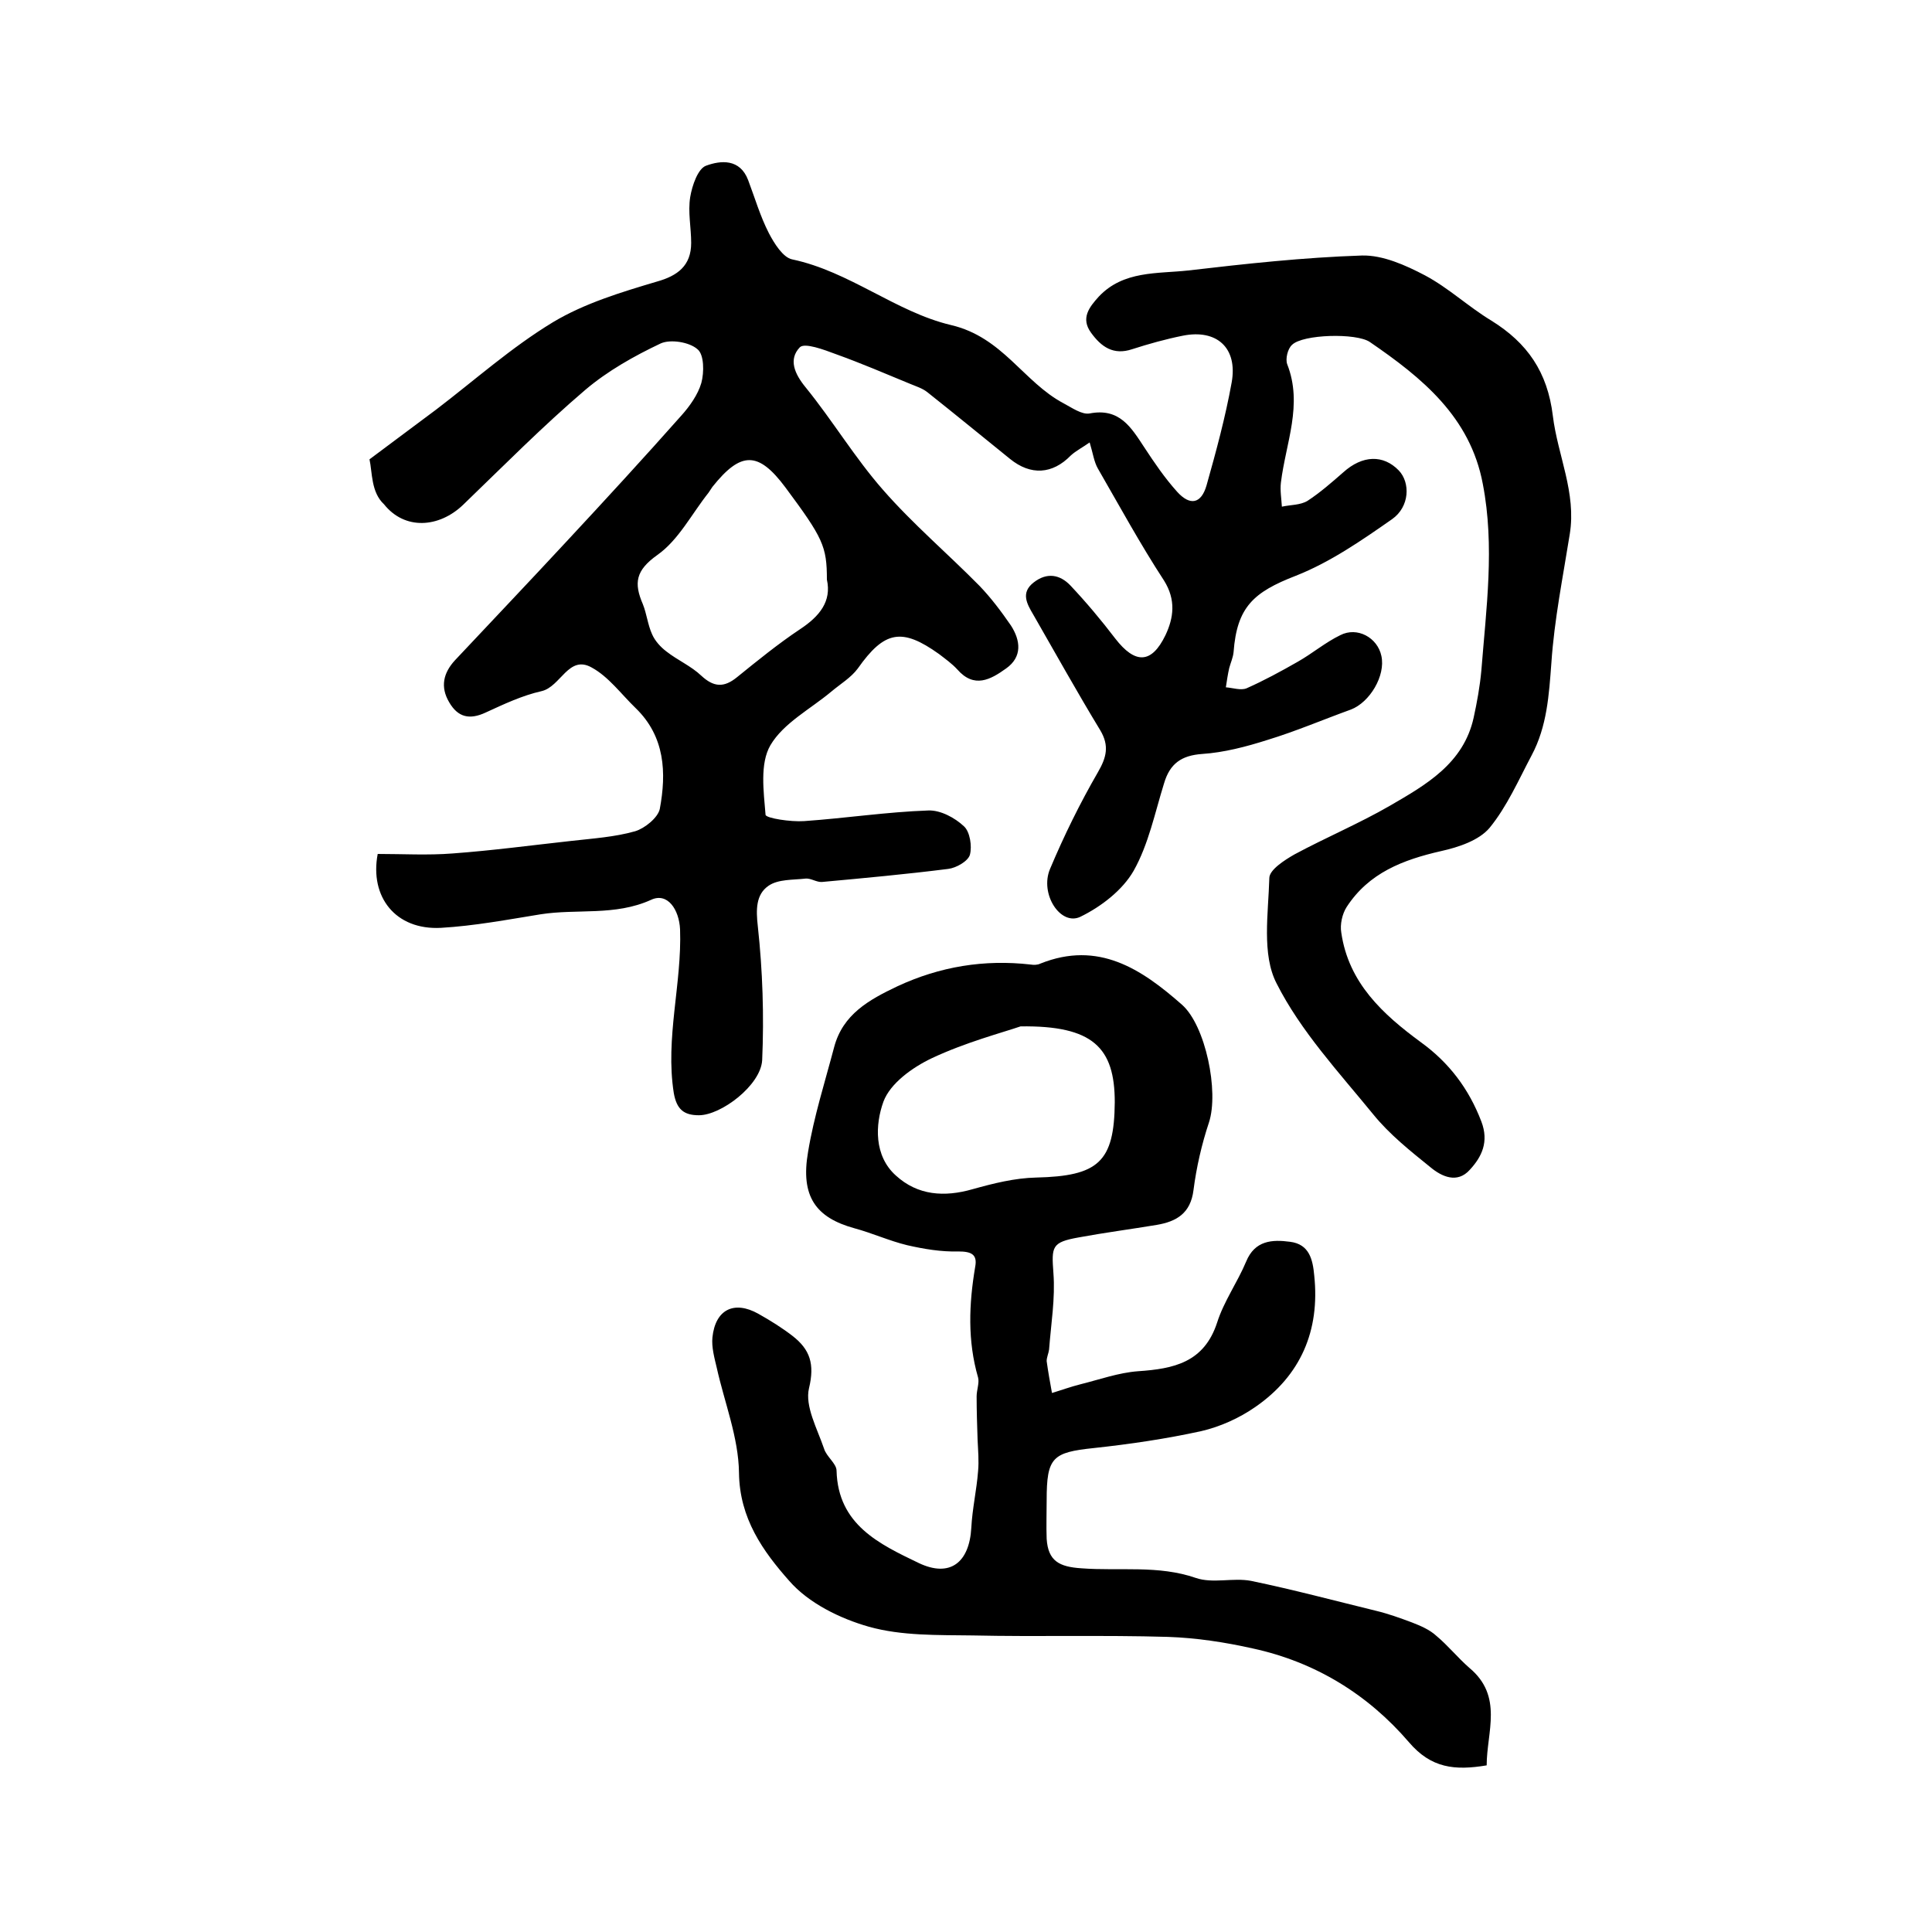
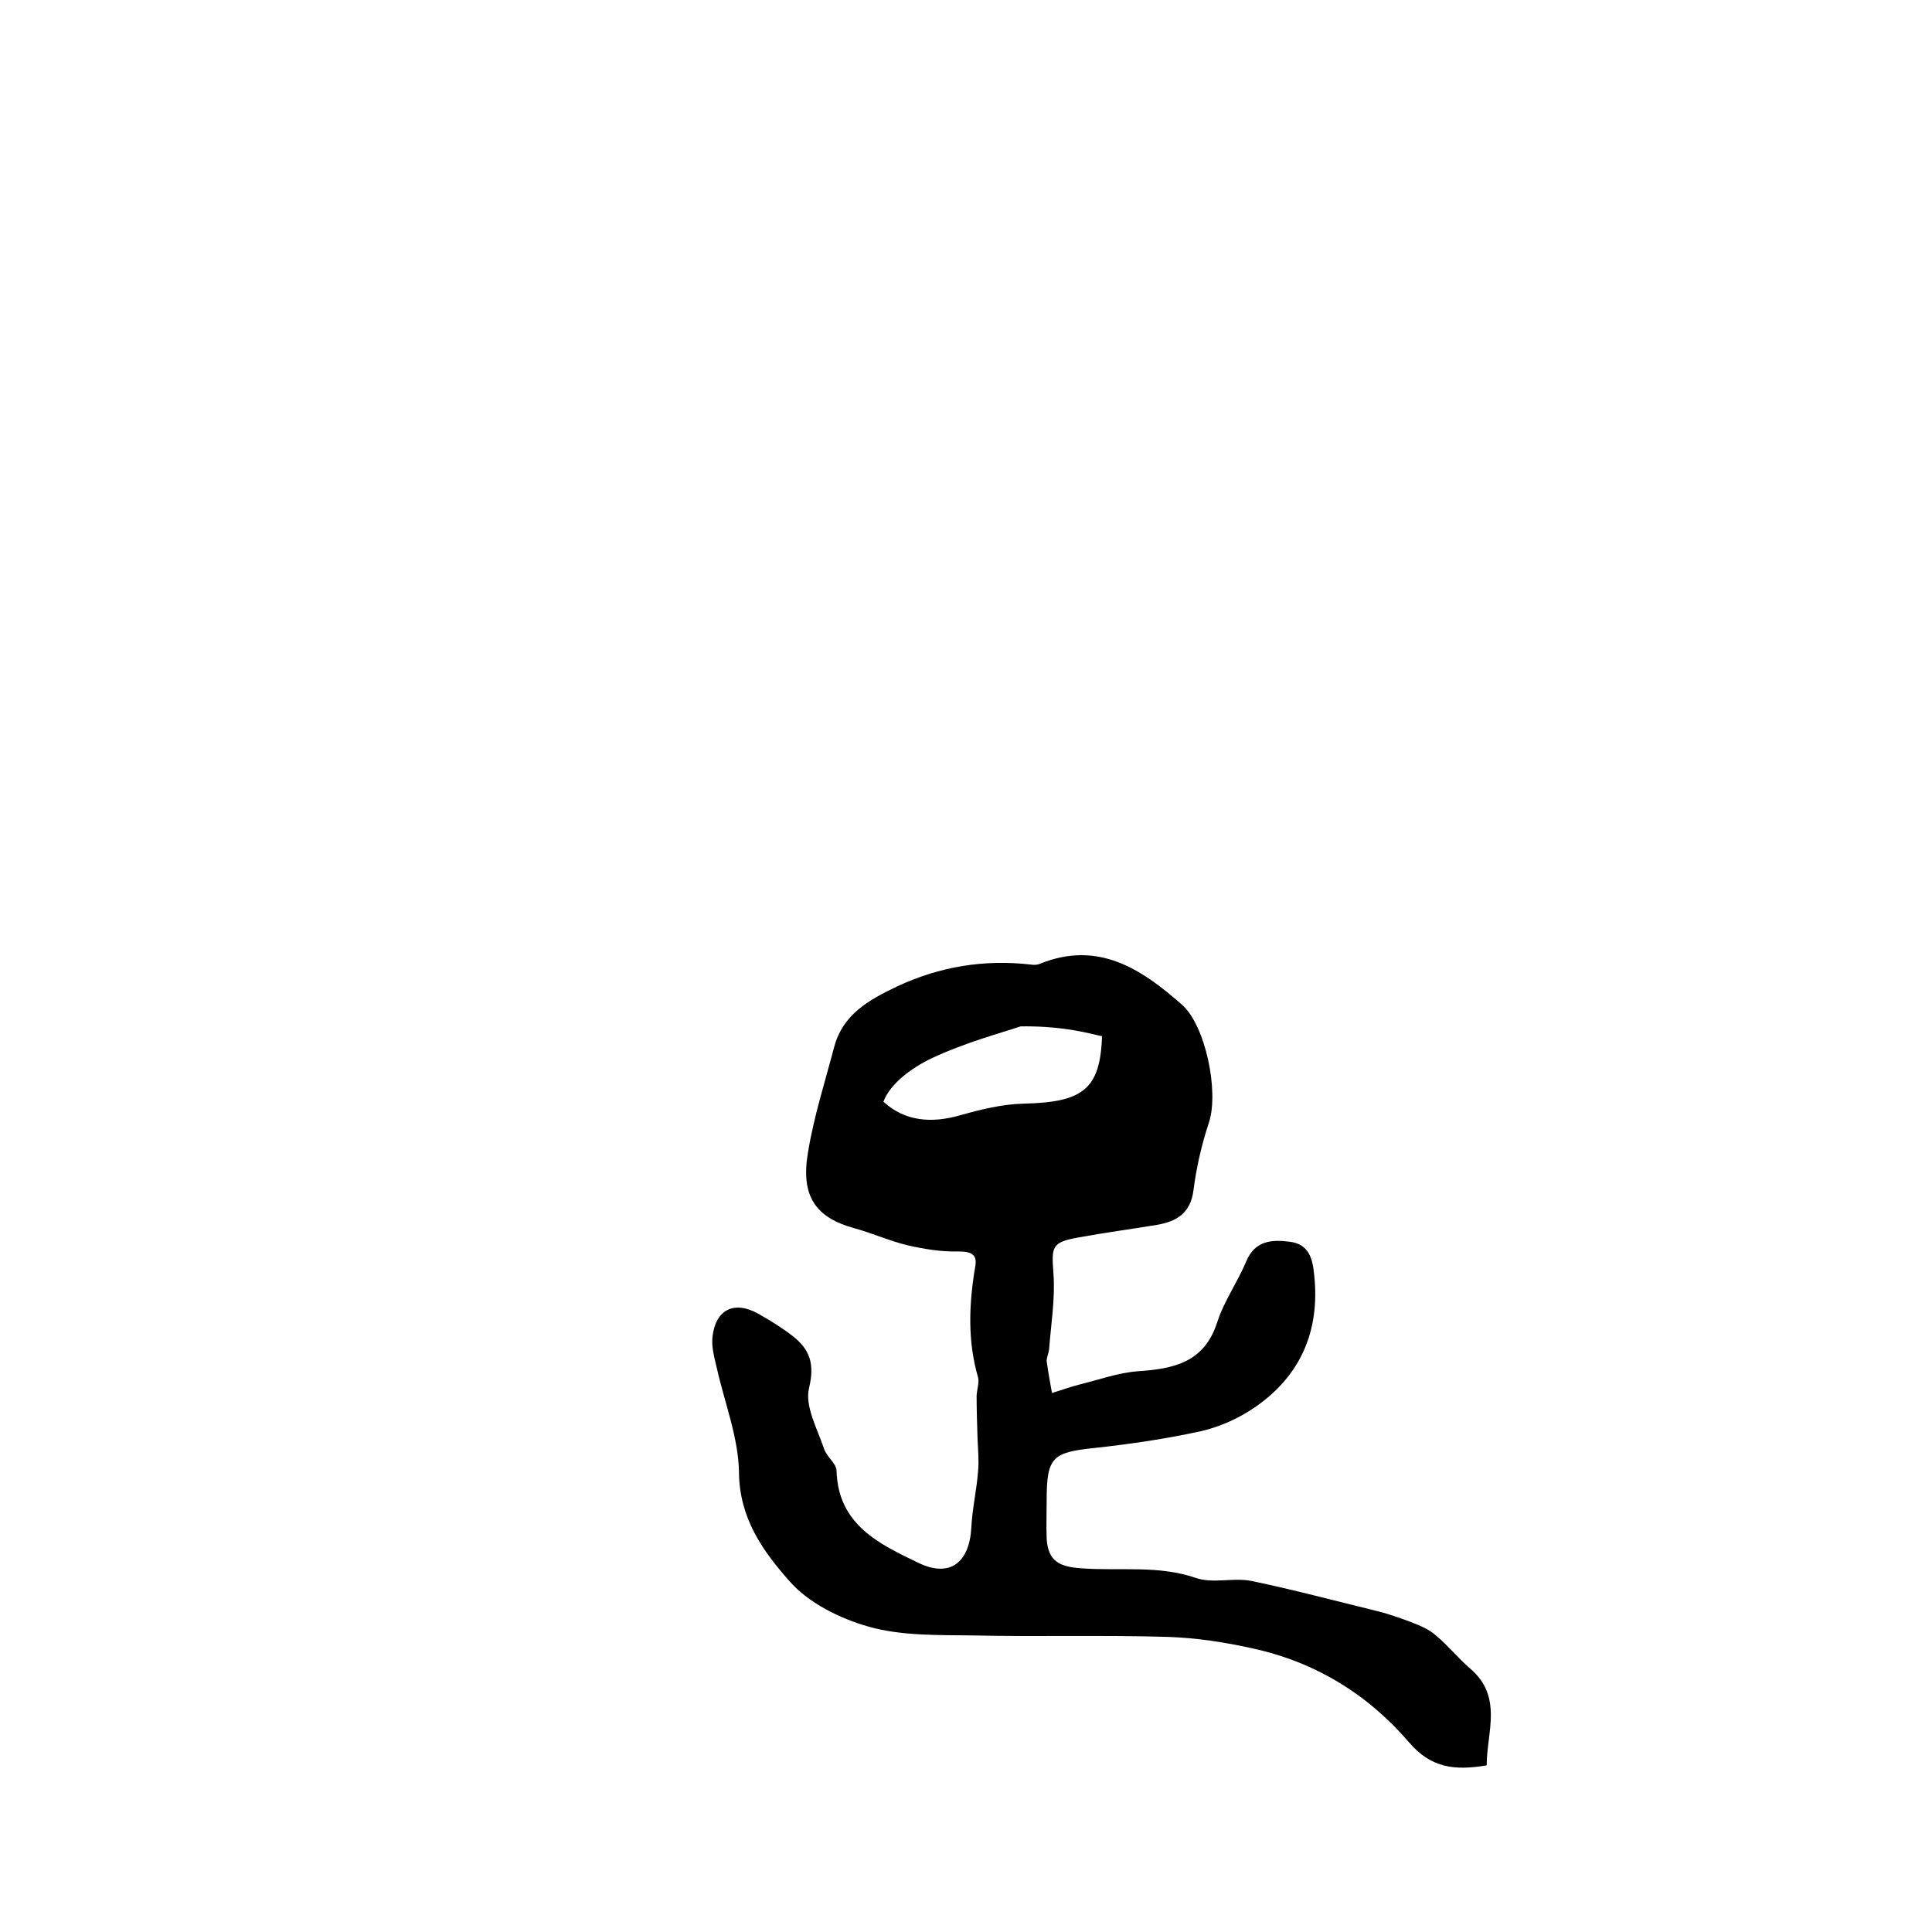
<svg xmlns="http://www.w3.org/2000/svg" version="1.1" id="图层_1" x="0px" y="0px" viewBox="0 0 400 400" style="enable-background:new 0 0 400 400;" xml:space="preserve">
  <style type="text/css">
	.st0{fill:#FFFFFF;}
</style>
  <g>
-     <path d="M76.5,95.1c5.4-4,9.6-7.2,13.8-10.3c8-6.1,15.6-12.9,24.2-18.1c6.5-3.9,14.1-6.2,21.5-8.4c4.3-1.2,7.1-3.3,7.1-8   c0-3.2-0.7-6.4-0.2-9.5c0.4-2.4,1.6-5.9,3.3-6.5c3-1.1,7-1.5,8.7,3c1.4,3.7,2.5,7.5,4.3,11c1.1,2.1,2.9,5,4.8,5.4   c11.9,2.5,21.5,10.9,32.9,13.6c10.7,2.5,15,11.8,23.3,16.2c1.7,0.9,3.8,2.4,5.4,2.1c6.2-1.2,8.6,2.9,11.3,7   c2.1,3.2,4.2,6.3,6.8,9.2c2.7,3,5,2.5,6.1-1.3c2-7.1,3.9-14.1,5.2-21.3c1.3-7.2-3.1-11.1-10.1-9.7c-3.5,0.7-7.1,1.7-10.5,2.8   c-3.9,1.3-6.4-0.5-8.5-3.4c-2.2-3-0.4-5.3,1.6-7.5c5.1-5.4,12.1-4.7,18.5-5.4c12-1.4,23.9-2.7,36-3.1c4.3-0.1,9,2,13,4.1   c4.9,2.6,9,6.5,13.8,9.4c7.4,4.6,11.6,10.6,12.7,19.7c1,8.2,4.9,15.9,3.5,24.5c-1.4,8.8-3.2,17.7-3.8,26.6   c-0.5,6.7-0.9,13.2-4.1,19.2c-2.7,5.1-5.1,10.6-8.7,15c-2.2,2.6-6.4,4-10,4.8c-7.9,1.8-15,4.5-19.6,11.6c-0.9,1.4-1.4,3.6-1.1,5.3   c1.5,10.4,8.6,16.9,16.5,22.7c5.8,4.2,9.9,9.6,12.5,16.4c1.6,4.2,0.1,7.3-2.4,10c-2.6,2.9-5.8,1.4-8.1-0.5   c-4.2-3.4-8.5-6.8-11.9-11c-7.1-8.7-15-17.2-20-27.1c-3.1-6-1.7-14.5-1.5-21.8c0-1.7,3.1-3.7,5.2-4.9c6.5-3.5,13.4-6.4,19.8-10.1   c7.4-4.3,15.2-8.7,17.3-18.2c0.7-3.2,1.3-6.5,1.6-9.8c1-12.8,2.8-25.7,0.3-38.6c-2.6-13.9-12.6-22-23.4-29.4   c-2.8-1.9-13.9-1.6-16.1,0.6c-0.9,0.8-1.4,2.9-1,4c3.3,8.4-0.3,16.3-1.3,24.5c-0.2,1.6,0.1,3.3,0.2,5c1.8-0.4,3.8-0.3,5.3-1.2   c2.6-1.7,5-3.8,7.4-5.9c4-3.6,8.3-3.7,11.5-0.4c2.4,2.5,2.3,7.5-1.4,10.1c-6.3,4.4-12.8,8.9-19.9,11.7c-8.8,3.4-12.2,6.5-12.9,15.8   c-0.1,1.1-0.6,2.2-0.9,3.3c-0.3,1.3-0.5,2.7-0.7,4c1.4,0.1,3.1,0.7,4.3,0.2c3.6-1.6,7.1-3.5,10.6-5.5c3-1.7,5.7-4,8.8-5.5   c3.5-1.8,7.7,0.5,8.5,4.3c0.9,4.1-2.4,9.6-6.3,11.1c-5.8,2.1-11.4,4.5-17.3,6.3c-4.4,1.4-9,2.6-13.5,2.9c-4.3,0.3-6.7,2-7.9,6.1   c-1.9,6.1-3.2,12.6-6.3,18.1c-2.3,4-6.7,7.4-11,9.5c-4.1,2-8.5-4.7-6.3-9.9c2.9-6.9,6.2-13.6,9.9-20c1.8-3.1,2.4-5.5,0.5-8.7   c-4.8-7.9-9.3-16-13.9-24c-1.3-2.2-2.6-4.5,0.1-6.6c2.8-2.2,5.5-1.6,7.6,0.6c3.3,3.5,6.4,7.2,9.3,11c4.1,5.3,7.5,5.3,10.4-0.7   c1.7-3.6,2.2-7.3-0.3-11.3c-4.9-7.5-9.2-15.4-13.7-23.2c-0.8-1.4-1-3.1-1.7-5.4c-1.4,1-2.8,1.7-3.9,2.7c-3.8,3.9-8.3,4.2-12.6,0.7   c-5.7-4.6-11.3-9.2-17.1-13.8c-1-0.8-2.3-1.2-3.5-1.7c-5.1-2.1-10.2-4.3-15.5-6.2c-2.4-0.9-6.4-2.4-7.4-1.4   c-2.4,2.5-1.1,5.5,1.2,8.3c5.6,6.9,10.2,14.6,16,21.2c6.2,7.1,13.4,13.2,20,19.9c2.4,2.5,4.5,5.3,6.5,8.2c2,3.1,2.4,6.5-1,8.9   c-3.2,2.3-6.6,4.2-10.1,0.2c-1.1-1.2-2.5-2.2-3.8-3.2c-7.7-5.5-11.3-4.8-16.8,3c-1.4,1.9-3.6,3.2-5.5,4.8   c-4.3,3.6-9.9,6.5-12.6,11.1c-2.2,3.8-1.4,9.5-1,14.4c0.1,0.7,5.2,1.5,8,1.3c8.6-0.6,17.1-1.9,25.7-2.2c2.5-0.1,5.5,1.5,7.4,3.3   c1.2,1.1,1.7,4.1,1.2,5.9c-0.4,1.3-2.8,2.7-4.5,2.9c-8.7,1.1-17.4,1.9-26.1,2.7c-1.1,0.1-2.3-0.8-3.4-0.7c-2.6,0.3-5.7,0.1-7.7,1.5   c-2.6,1.8-2.6,4.9-2.2,8.4c1,9.2,1.3,18.5,0.9,27.7c-0.3,5.2-8.5,11.4-13.1,11.4c-3.1,0-4.6-1.2-5.2-4.6   c-1.8-11.4,1.7-22.6,1.3-33.9c-0.2-4.1-2.6-7.7-6-6.1c-7.5,3.4-15.3,1.8-22.9,3c-6.8,1.1-13.7,2.4-20.6,2.8   c-9.4,0.5-14.8-6.4-13.1-15.3c5.2,0,10.4,0.3,15.5-0.1c8.2-0.6,16.4-1.7,24.6-2.6c4.4-0.5,9-0.8,13.2-2c2-0.6,4.7-2.8,5.1-4.6   c1.4-7.5,1.1-15-5-20.9c-3-2.9-5.6-6.5-9.1-8.4c-4.8-2.7-6.4,4-10.4,4.9c-4,0.9-7.8,2.7-11.5,4.4c-3.4,1.6-5.8,1-7.6-2.1   c-1.9-3.2-1.2-6.1,1.2-8.7c7.7-8.2,15.4-16.3,23.1-24.6c8-8.6,16-17.3,23.8-26.1c1.7-1.9,3.4-4.3,4.1-6.7c0.6-2.2,0.6-5.9-0.8-7   c-1.7-1.5-5.6-2.1-7.6-1.2c-5.5,2.6-11,5.7-15.6,9.6c-8.8,7.5-17,15.8-25.3,23.8c-5,4.8-12.1,5.3-16.4-0.1   C76.8,101.9,77.1,97.8,76.5,95.1z M171.2,120c0-6.9-0.8-8.6-8.6-19.1c-5.6-7.5-9.2-7.5-15.1-0.1c-0.3,0.4-0.5,0.8-0.8,1.2   c-3.5,4.4-6.2,9.8-10.6,12.9c-4.5,3.2-4.9,5.8-3,10.2c0.8,2,1,4.2,1.9,6.2c0.6,1.4,1.8,2.7,3,3.6c2.3,1.8,5.1,3,7.2,5   c2.6,2.4,4.7,2.5,7.4,0.3c4.2-3.4,8.5-6.9,13-9.9C169.7,127.6,172.2,124.5,171.2,120z" />
-     <path d="M307.8,365.5c-6.6,1.1-11.5,0.6-16.1-4.8c-8.5-9.9-19.4-16.6-32.3-19.4c-5.8-1.3-11.7-2.2-17.6-2.4   c-13.5-0.4-27,0-40.5-0.3c-7.2-0.1-14.6,0.1-21.4-1.8c-6-1.7-12.5-4.9-16.5-9.5c-5.4-6.1-10.3-12.9-10.4-22.4   c-0.1-7.3-3-14.5-4.6-21.7c-0.5-2.1-1.1-4.3-0.9-6.3c0.6-5.8,4.5-7.7,9.5-4.9c2.5,1.4,4.9,2.9,7.1,4.6c3.6,2.8,4.6,5.8,3.4,10.8   c-0.9,3.7,1.7,8.4,3.1,12.5c0.5,1.7,2.6,3.1,2.6,4.6c0.3,11.2,8.9,15.2,17,19.1c6.5,3.1,10.5-0.1,10.9-7.3   c0.2-3.9,1.1-7.8,1.4-11.7c0.2-2.1,0-4.3-0.1-6.5c-0.1-3-0.2-6-0.2-9c0-1.3,0.6-2.8,0.3-3.9c-2.2-7.6-1.9-15.2-0.6-22.9   c0.5-2.6-0.8-3.2-3.5-3.2c-3.5,0.1-7.1-0.5-10.6-1.3c-3.7-0.9-7.2-2.5-10.9-3.5c-8-2.2-11.2-6.6-9.6-15.8   c1.2-7.3,3.5-14.5,5.4-21.7c1.8-6.8,7.2-9.8,13.1-12.6c8.8-4.1,18-5.6,27.6-4.5c0.6,0.1,1.4,0.1,2-0.2c12-4.8,20.9,1.1,29.3,8.5   c4.9,4.3,7.7,18,5.6,24.4c-1.5,4.5-2.6,9.3-3.2,14c-0.6,4.8-3.5,6.5-7.6,7.2c-5.4,0.9-10.8,1.6-16.2,2.6c-5.6,1-5.6,1.9-5.2,7.4   c0.4,5.2-0.5,10.5-0.9,15.8c-0.1,0.8-0.5,1.6-0.5,2.4c0.3,2.2,0.7,4.4,1.1,6.6c2-0.6,3.9-1.3,5.9-1.8c4-1,7.9-2.4,11.9-2.7   c7.4-0.5,13.7-1.8,16.4-10.1c1.4-4.4,4.2-8.3,6-12.6c1.8-4.4,5.4-4.6,9.1-4.1c4,0.5,4.7,3.7,5,7c1.2,11.4-2.8,20.7-12.2,27.2   c-3.3,2.3-7.3,4.1-11.2,5c-7.3,1.6-14.8,2.7-22.2,3.5c-8.6,0.9-9.8,1.9-9.8,10.8c0,2.7-0.1,5.3,0,8c0.3,4.6,2.6,5.8,7.2,6.1   c7.9,0.6,15.9-0.7,23.7,2c3.5,1.2,7.7-0.1,11.4,0.6c8.7,1.8,17.3,4.1,25.9,6.2c2.5,0.6,5,1.5,7.4,2.4c1.8,0.7,3.7,1.5,5.1,2.8   c2.4,2,4.4,4.5,6.8,6.6C311.3,351.2,307.8,358.6,307.8,365.5z M211.3,212.5c-3.8,1.3-11.4,3.3-18.4,6.6c-4,1.9-8.6,5.2-10,9   c-1.7,4.7-2,11.2,2.6,15.3c4.5,4.1,10,4.5,15.9,2.8c4.3-1.2,8.7-2.3,13.1-2.4c12.9-0.3,16.2-3.2,16.3-15.6   C230.8,216.9,226.3,212.3,211.3,212.5z" />
+     <path d="M307.8,365.5c-6.6,1.1-11.5,0.6-16.1-4.8c-8.5-9.9-19.4-16.6-32.3-19.4c-5.8-1.3-11.7-2.2-17.6-2.4   c-13.5-0.4-27,0-40.5-0.3c-7.2-0.1-14.6,0.1-21.4-1.8c-6-1.7-12.5-4.9-16.5-9.5c-5.4-6.1-10.3-12.9-10.4-22.4   c-0.1-7.3-3-14.5-4.6-21.7c-0.5-2.1-1.1-4.3-0.9-6.3c0.6-5.8,4.5-7.7,9.5-4.9c2.5,1.4,4.9,2.9,7.1,4.6c3.6,2.8,4.6,5.8,3.4,10.8   c-0.9,3.7,1.7,8.4,3.1,12.5c0.5,1.7,2.6,3.1,2.6,4.6c0.3,11.2,8.9,15.2,17,19.1c6.5,3.1,10.5-0.1,10.9-7.3   c0.2-3.9,1.1-7.8,1.4-11.7c0.2-2.1,0-4.3-0.1-6.5c-0.1-3-0.2-6-0.2-9c0-1.3,0.6-2.8,0.3-3.9c-2.2-7.6-1.9-15.2-0.6-22.9   c0.5-2.6-0.8-3.2-3.5-3.2c-3.5,0.1-7.1-0.5-10.6-1.3c-3.7-0.9-7.2-2.5-10.9-3.5c-8-2.2-11.2-6.6-9.6-15.8   c1.2-7.3,3.5-14.5,5.4-21.7c1.8-6.8,7.2-9.8,13.1-12.6c8.8-4.1,18-5.6,27.6-4.5c0.6,0.1,1.4,0.1,2-0.2c12-4.8,20.9,1.1,29.3,8.5   c4.9,4.3,7.7,18,5.6,24.4c-1.5,4.5-2.6,9.3-3.2,14c-0.6,4.8-3.5,6.5-7.6,7.2c-5.4,0.9-10.8,1.6-16.2,2.6c-5.6,1-5.6,1.9-5.2,7.4   c0.4,5.2-0.5,10.5-0.9,15.8c-0.1,0.8-0.5,1.6-0.5,2.4c0.3,2.2,0.7,4.4,1.1,6.6c2-0.6,3.9-1.3,5.9-1.8c4-1,7.9-2.4,11.9-2.7   c7.4-0.5,13.7-1.8,16.4-10.1c1.4-4.4,4.2-8.3,6-12.6c1.8-4.4,5.4-4.6,9.1-4.1c4,0.5,4.7,3.7,5,7c1.2,11.4-2.8,20.7-12.2,27.2   c-3.3,2.3-7.3,4.1-11.2,5c-7.3,1.6-14.8,2.7-22.2,3.5c-8.6,0.9-9.8,1.9-9.8,10.8c0,2.7-0.1,5.3,0,8c0.3,4.6,2.6,5.8,7.2,6.1   c7.9,0.6,15.9-0.7,23.7,2c3.5,1.2,7.7-0.1,11.4,0.6c8.7,1.8,17.3,4.1,25.9,6.2c2.5,0.6,5,1.5,7.4,2.4c1.8,0.7,3.7,1.5,5.1,2.8   c2.4,2,4.4,4.5,6.8,6.6C311.3,351.2,307.8,358.6,307.8,365.5z M211.3,212.5c-3.8,1.3-11.4,3.3-18.4,6.6c-4,1.9-8.6,5.2-10,9   c4.5,4.1,10,4.5,15.9,2.8c4.3-1.2,8.7-2.3,13.1-2.4c12.9-0.3,16.2-3.2,16.3-15.6   C230.8,216.9,226.3,212.3,211.3,212.5z" />
  </g>
</svg>